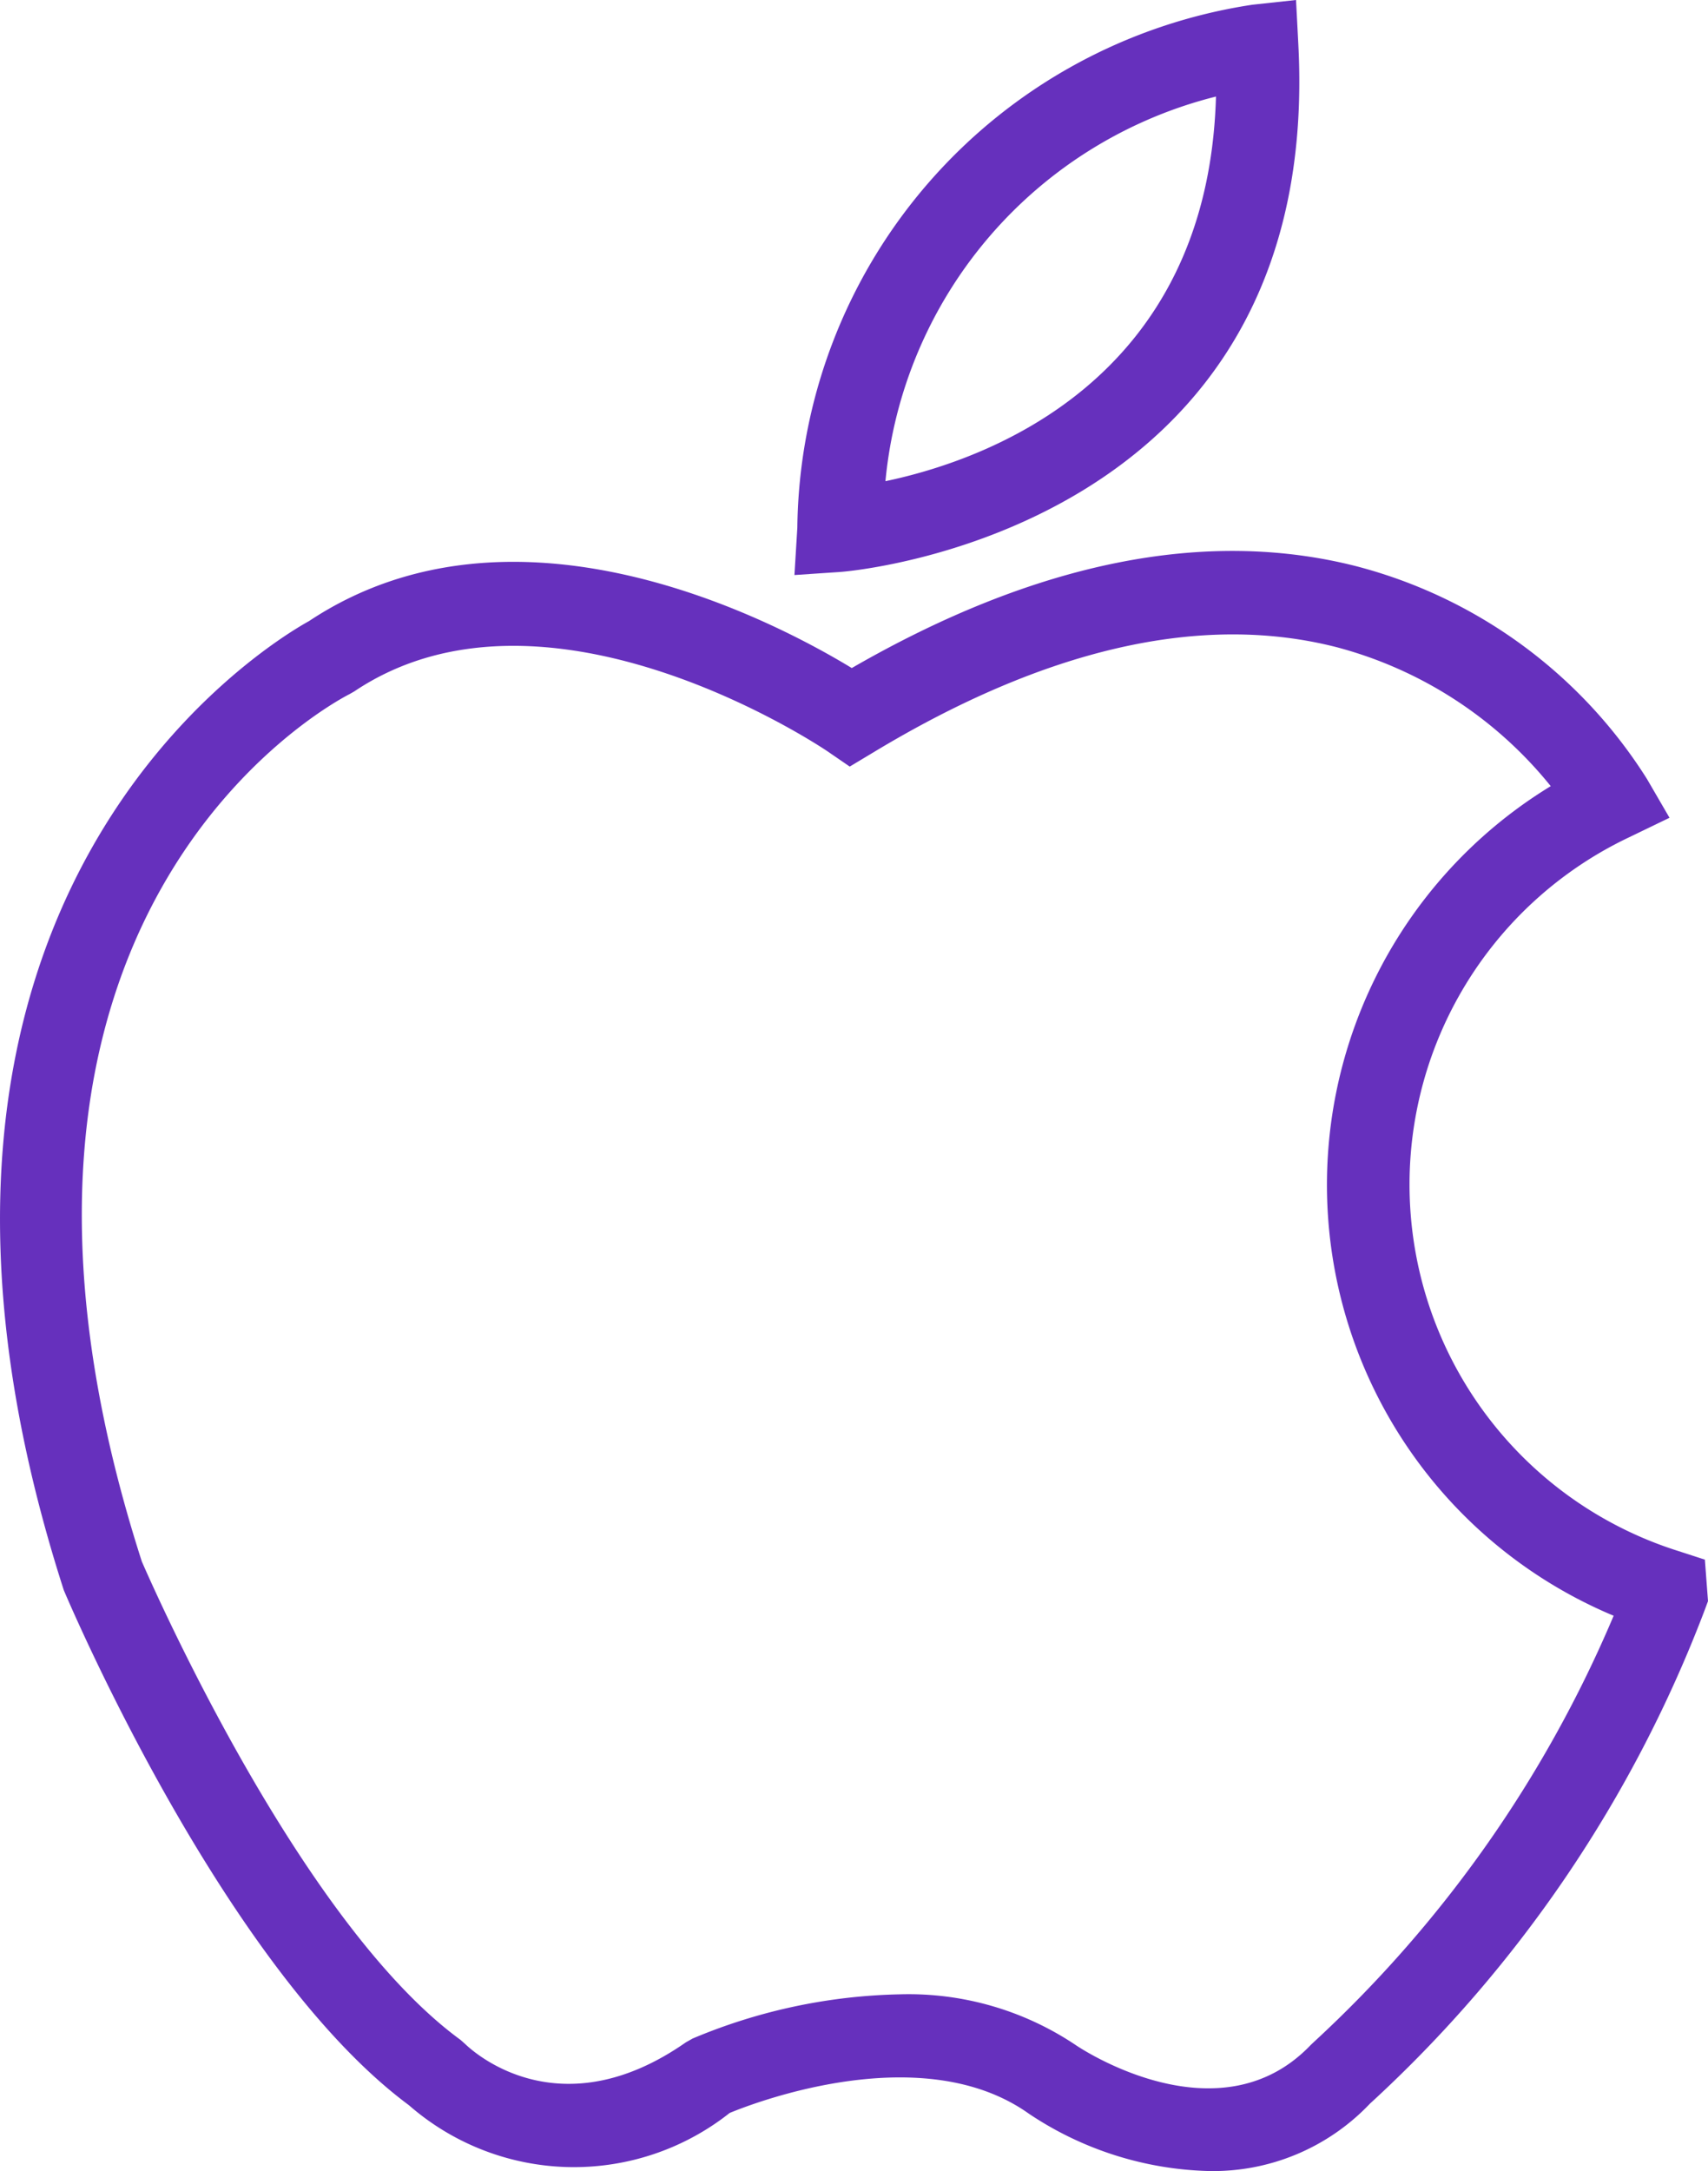
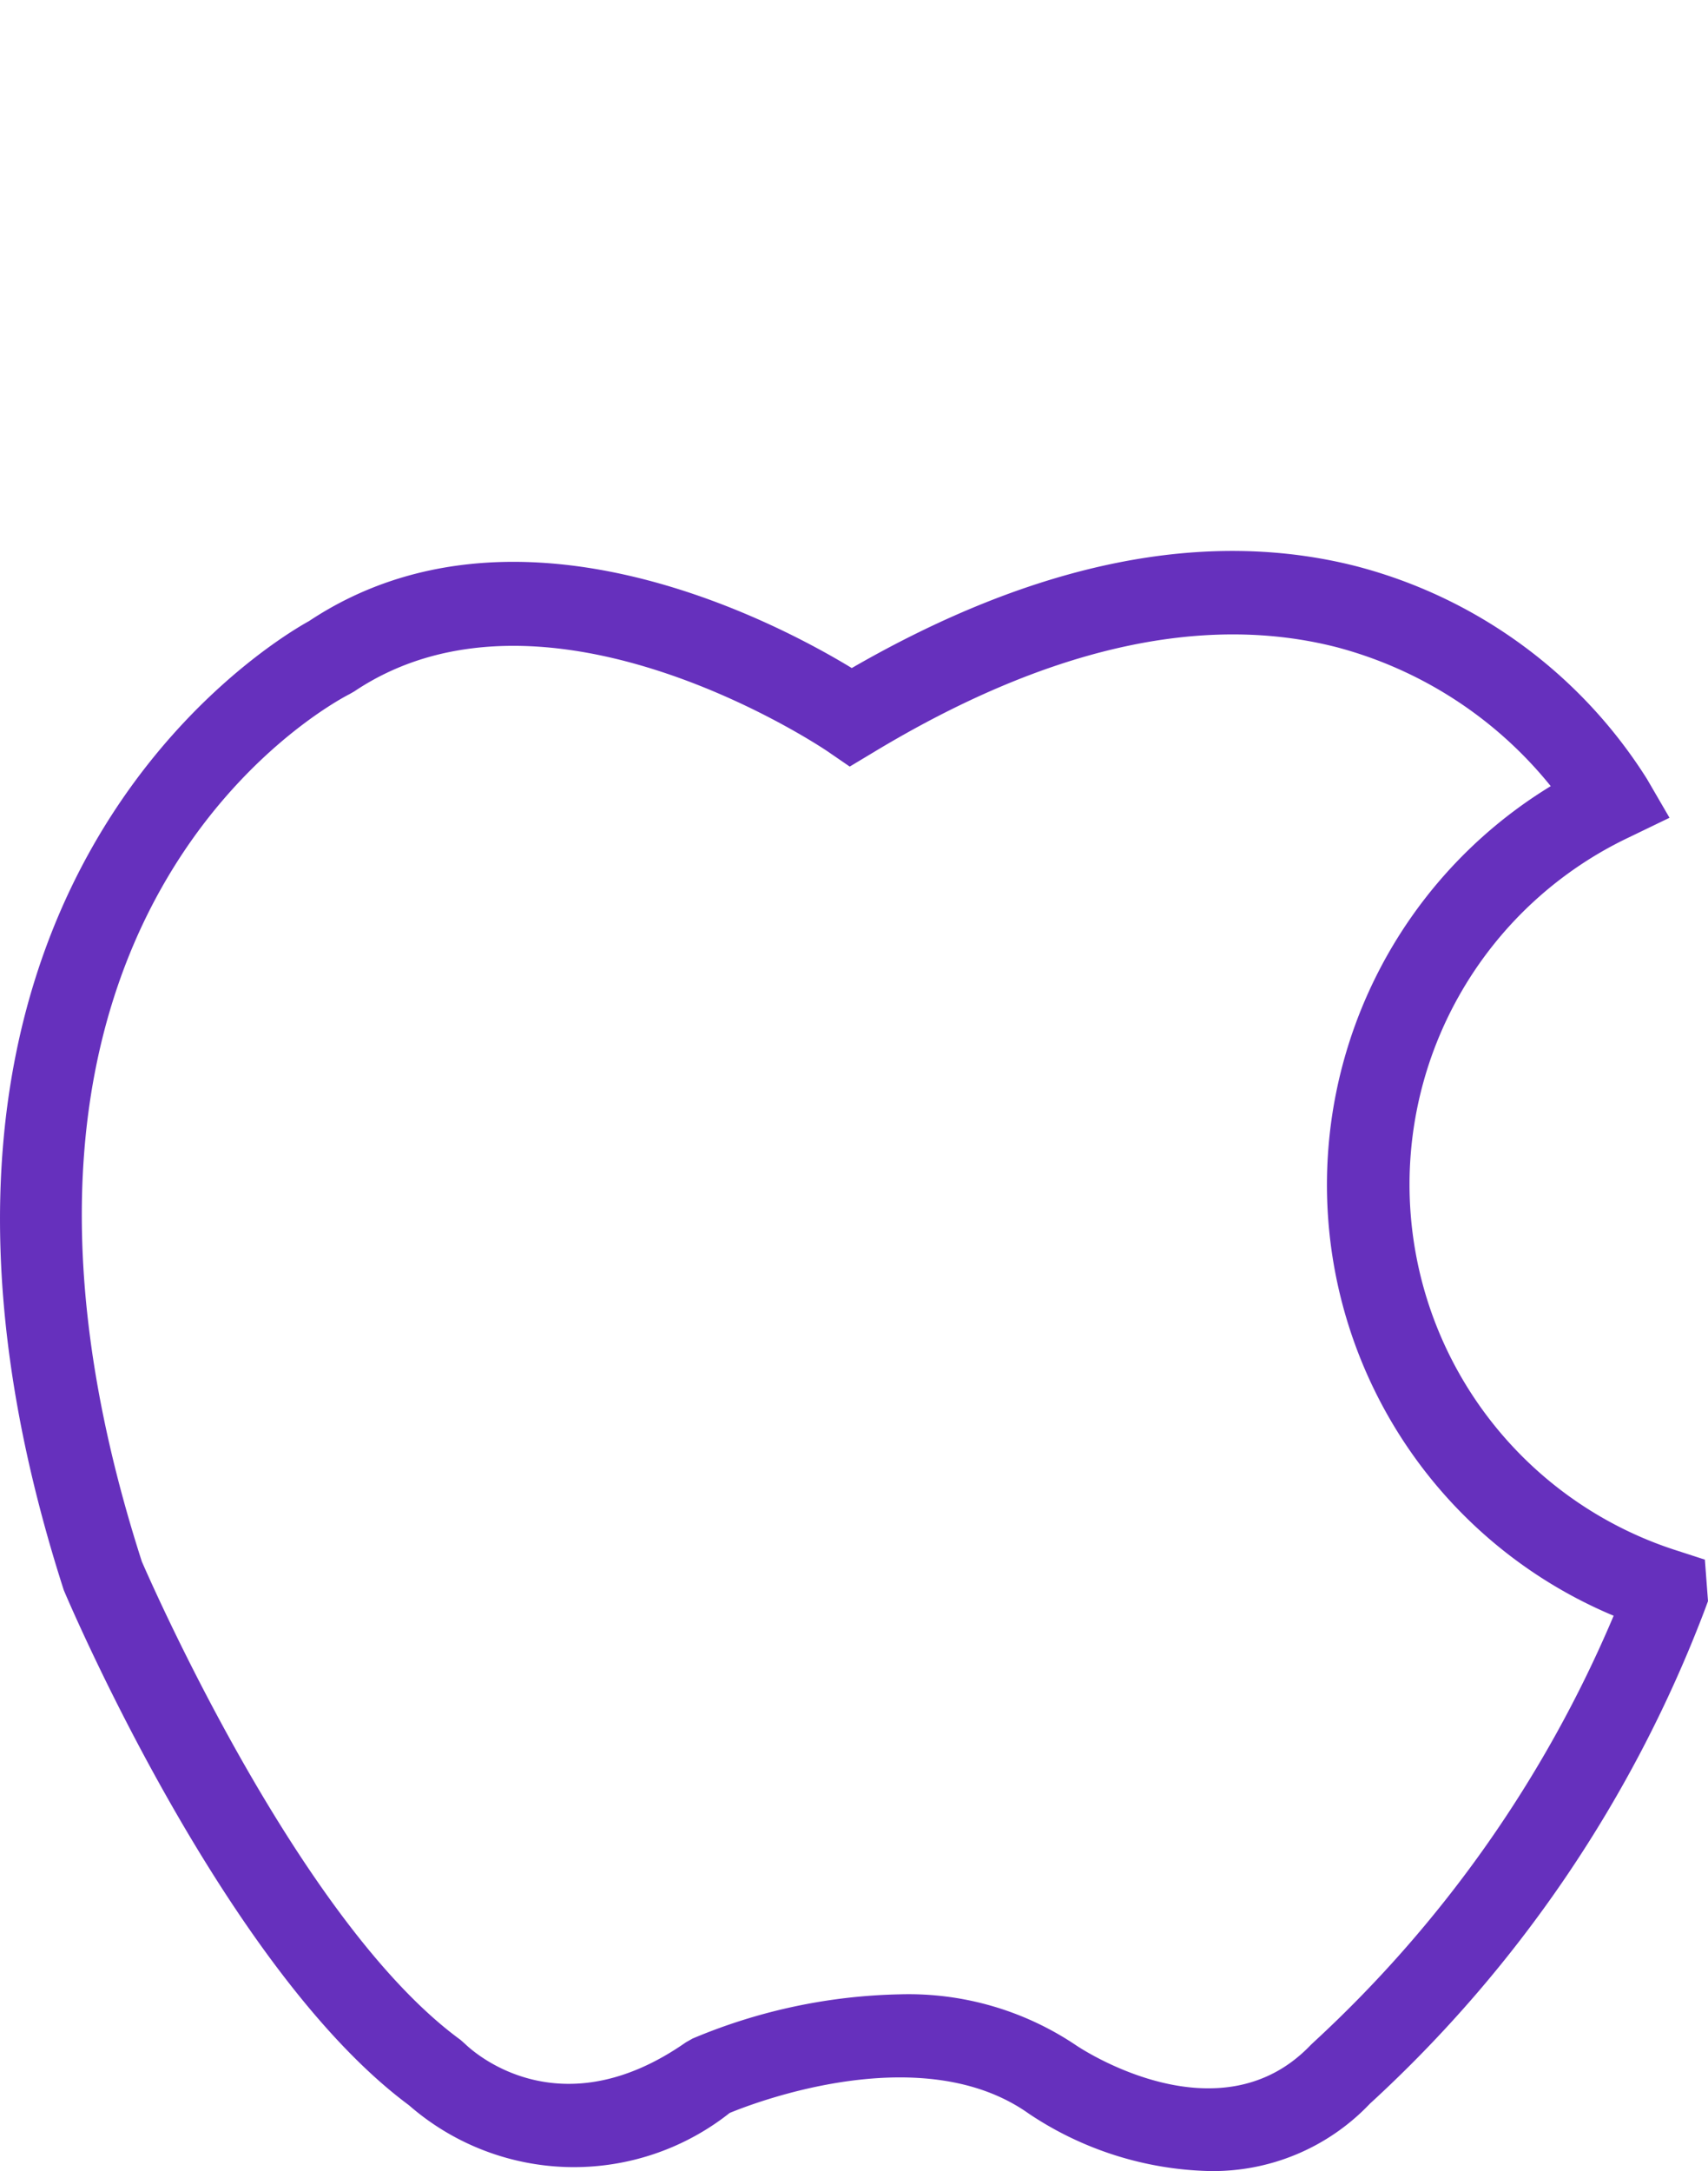
<svg xmlns="http://www.w3.org/2000/svg" width="36.078" height="45.85" viewBox="0 0 36.078 45.85">
  <g id="Group_13220" data-name="Group 13220" transform="translate(0.002)">
-     <path id="Path_28468" data-name="Path 28468" d="M35.322.926,35.274,0l-.922.1A11.3,11.3,0,0,0,24.74,11.144l-.061,1,1-.068c.1-.009,10.191-.814,9.643-11.15ZM33.583,2.039c-.168,6-4.838,7.673-6.982,8.123a9.277,9.277,0,0,1,6.982-8.123Z" transform="translate(-7.9)" fill="#6630bd" />
    <path id="Path_28469" data-name="Path 28469" d="M41.577,34.555l-.561-.182A8.115,8.115,0,0,1,39.977,19.3l.853-.412-.476-.819a10.335,10.335,0,0,0-6.131-4.491c-3.19-.816-6.778-.094-10.666,2.148-1.646-1-7.114-3.879-11.464-.992-.852.471-9.878,5.878-5.18,20.467.138.327,3.413,8,7.289,10.875a5.3,5.3,0,0,0,6.776.164c.529-.219,4.072-1.582,6.319.015a7.147,7.147,0,0,0,3.808,1.212A4.568,4.568,0,0,0,34.5,46.046,27.27,27.27,0,0,0,41.577,35.61l.066-.179ZM33.323,44.737l-.068.064c-1.925,2.022-4.844.088-4.952.016a6.33,6.33,0,0,0-3.726-1.082,11.857,11.857,0,0,0-4.383.934l-.143.081c-2.65,1.85-4.465.222-4.657.037l-.1-.089c-3.506-2.557-6.728-10.1-6.732-10.1-4.4-13.667,4.026-18.138,4.384-18.32l.1-.057c4.08-2.739,9.944,1.226,10,1.265l.468.321L24,17.515c3.652-2.208,6.948-2.959,9.8-2.229a8.647,8.647,0,0,1,4.521,2.934A9.864,9.864,0,0,0,39.65,35.74,26.008,26.008,0,0,1,33.323,44.737Z" transform="translate(-5.567 -1.618)" fill="#6630bd" />
  </g>
</svg>